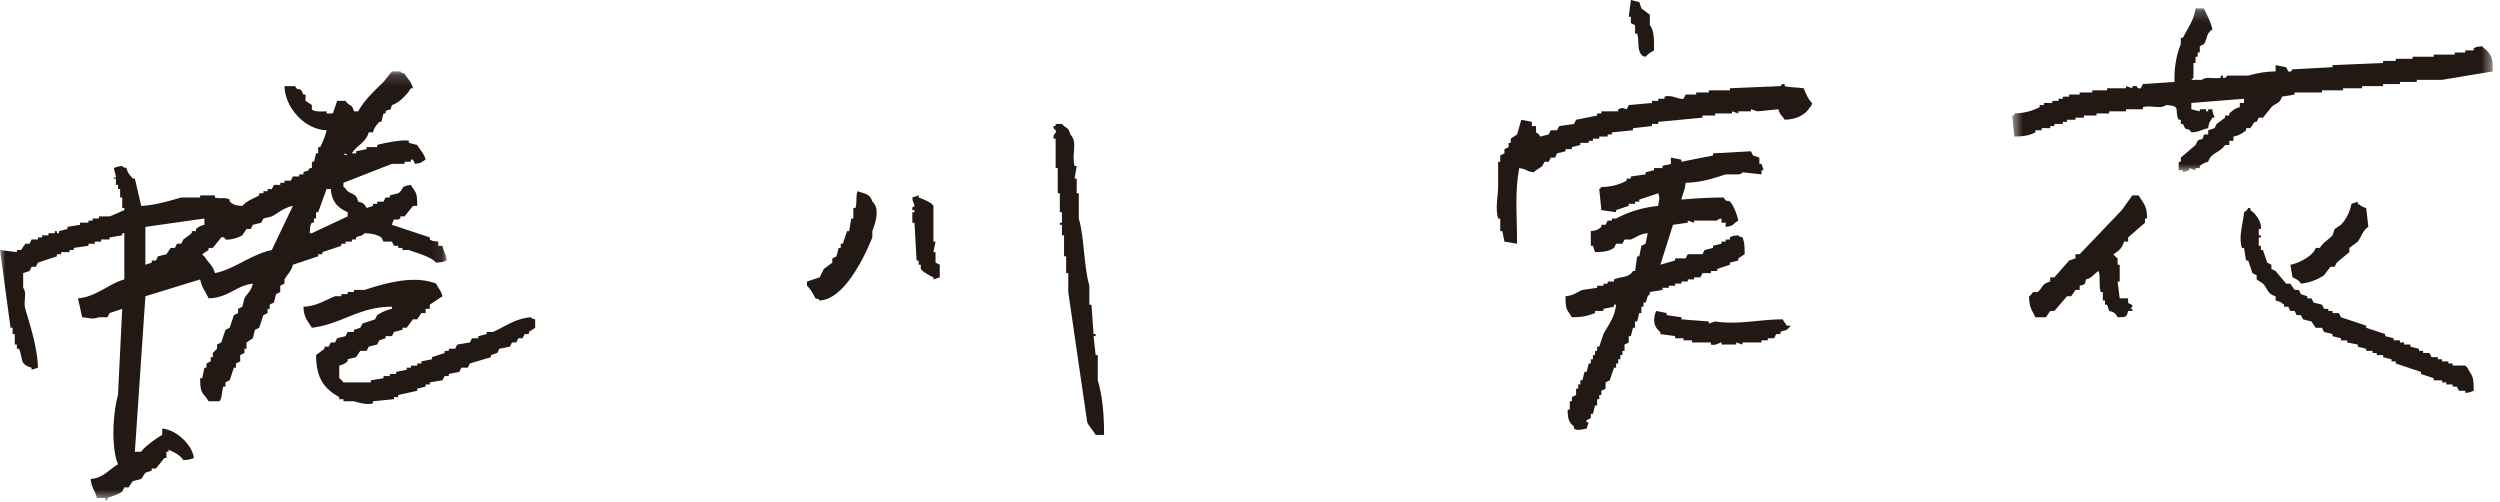
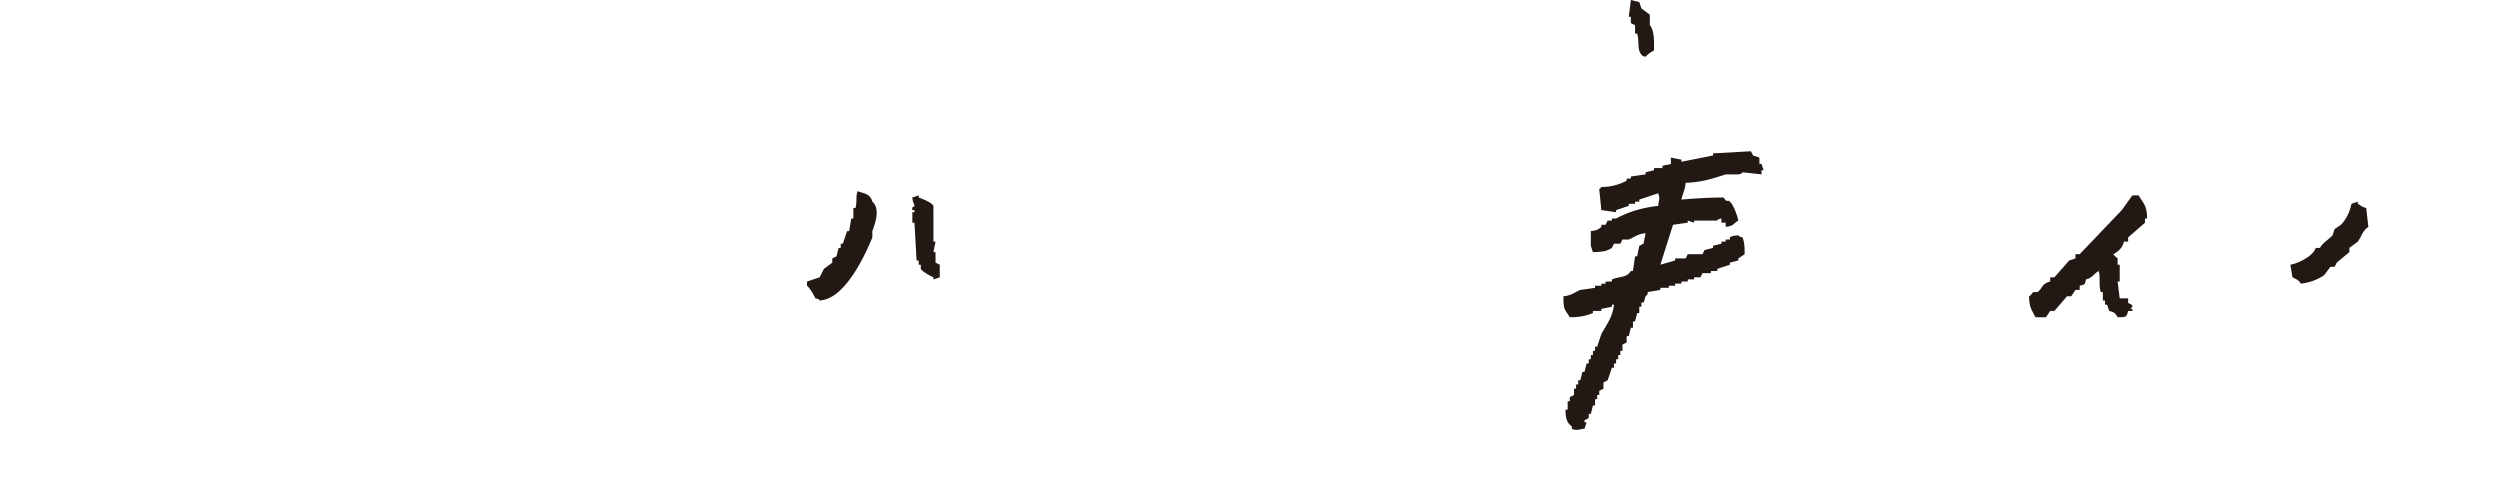
<svg xmlns="http://www.w3.org/2000/svg" xmlns:xlink="http://www.w3.org/1999/xlink" width="229" height="46" viewBox="0 0 229 46">
  <title>SIGN</title>
  <defs>
    <path id="a" d="M44.53 15.248L44.53 0.236 0.523 0.236 0.523 15.248 44.53 15.248z" />
-     <path id="c" d="M40.918 39.429L0 39.429 0 19.798 0 0.168 40.918 0.168z" />
  </defs>
  <g fill="none" fill-rule="evenodd">
    <g transform="translate(-905 -1434)">
      <g transform="translate(819 168)">
        <g transform="translate(86 1266)">
          <path d="M149.387 2.117l.386.192v.77h.193c.222.692-.038 1.455.386 1.924.22.216-.002.082.386.193.19-.232.5-.436.772-.578.016-.851.015-1.895-.386-2.31v-.962l-.772-.576-.193-.578-.772-.192-.193 1.54h.193v.577z" fill="#221814" />
          <g transform="translate(183.799 .533)">
            <mask id="b" fill="#fff">
              <use xlink:href="#a" />
            </mask>
-             <path d="M21.947 11.206h.386l.385-.577h.194c.063-.129.128-.257.192-.385h.387l.772-.962c.41-.398.772-.296.964-.963l1.159-.192v-.193h2.508v-.192h1.93V7.55h1.738v-.193h1.93v-.192h1.543v-.193h1.545V6.78h2.316l4.632-.77c.01-.761-.008-1.368-.386-1.732-.184-.29-.377-.328-.579-.578-.44.06-.494.032-.772.192v.193h-.772v.193h-.965v.191h-1.93v.194h-1.93v.192H35.65v.192h-1.158v.193l-4.633.193v.191l-3.667.194c-.036.006-.064.29-.386.192a47.343 47.343 0 0 1-.192-.386l-.965-.191v.577c-.97.007-1.787.182-2.51.385h-1.93c-.065.017-.047.264-.385.192v-.192h-.194v.192c-.645.138-1.342-.143-1.736.193h-.966l.194-.193V5.24h.192v-.577h.194v-.385h.192V3.7l.386-.192c.359-.584.172-.944.772-1.347C18.7 1.45 18.35.848 18.086.236h-.772c-.136 1.064-.725 1.817-1.157 2.695h-.194v.577c-.38.943-.605 2.03-.579 3.464l-2.895.193-.193.385c-.29.092-.386-.193-.386-.193h-.386v.193c-.193-.065-.386-.13-.579-.193v.193H9.208v.192h-1.35v.192h-1.16v.193h-.964v.192h-.579v.193H4.77v.192h-.58v.193h-.77v.193h-.387v.192c-.654.338-1.41.55-2.317.577v.192H.523l.192 1.925c.913-.024 1.315-.09 1.931-.385v-.193h.579v-.192h.772v-.192h.386v-.193h.772v-.192h.386v-.193h.772v-.192h.772v-.193h1.158V9.86h1.158v-.193h1.544v-.192h1.544v-.192c.726-.207 1.647.206 2.123-.192 1.441.077.718.418 1.158 1.346h.193v.385h.194l.192.385c.34.263.29-.092.58.385.802-.047.906-.253 1.543-.385.086-.616.167-.565.386-.962h.193c-.041-.28-.178-.318-.193-.77h-.386v.192h-.193v-.192H17.7v.192c-.257-.063-.515-.127-.772-.192v-.577l4.825-.385v.385h-.386v.385c-.5.128-.63.302-.965.577v.192h-.386v.193l-.771.577-.194.385-.579.192v.385h-.386c-.237.782-.12.229-.578.578l-.194.385-1.35 1.154v.385h-.194v.77h.387v.193c.192-.064.386-.13.578-.193v-.193l.58.193v-.193h.385v-.192c.3-.221.336-.264.772-.385.25-.848 1.1-.827 1.544-1.54h.386v-.384h.386v-.385c.54-.118.803-.292 1.159-.578v-.192z" fill="#221814" mask="url(#b)" />
          </g>
          <g transform="translate(0 6.374)">
            <mask id="d" fill="#fff">
              <use xlink:href="#c" />
            </mask>
-             <path d="M29.144 16.912h.386v-.193l1.737-.577v-.192h.386v-.192h.58v-.194h.385v-.191c.4-.215.465-.045.772-.386.686.044 1.073.103 1.544.386.065.127.129.256.193.385h.772c.065.128.13.256.193.384h.387v.193h.385v.192h.58c.765.293 2.009.597 2.508 1.155.507-.024.656-.076.966-.193-.078-.681-.266-.755-.386-1.347h-.387v-.384c-.438-.062-.497-.027-.772-.194v-.191L35.9 14.218c.274-.886.126-.248.772-.578v-.192h.386l.773-.962h.385c.008-1.32-.147-1.184-.579-1.925-1.078.156-.594.395-1.157.77-.258.063-.515.128-.773.193v.192h-.386l-.193.385h-.579v.192h-.386v.193l-.579.192c-.222-.374-.267-.457-.772-.577-.187-.737-.43-.598-.965-.962-.132-.09-.127-.255-.386-.386v-.385l4.44-1.731h1.157v-.193h.58v-.192h.193l.193.385c.623-.076.564-.175.964-.385-.158-.613-.506-.86-.772-1.347l-.771-.194V6.52c-.454-.159-2.552.262-2.896.385v.192h-.965v.192l-.965.193v.192h-.386c.435-.731 1.308-1.015 1.544-1.924h.386c.14-.502.304-.621.58-.962h.192l.193-.77h.193v-.192c.436-.376.352.206.58-.578.628-.161 1.454-1.028 1.736-1.54h.194c-.159-.613-.507-.86-.773-1.347-.385-.115-.165.027-.386-.193H35.9c-.257.321-.514.643-.772.963-.832.828-1.733 1.622-2.316 2.695h-.386c-.227-.782-.391-.385-.772-.963h-.772l-.386 1.155h-.579v-.192c-.503.002-1.115.073-1.351-.193v-.385c-.193-.13-.386-.257-.579-.385v-.577h-.193a47.336 47.336 0 0 1-.192-.386c-.338-.263-.29.09-.58-.384h-.965c.058 1.993 1.875 3.985 3.86 4.04-.112.507-.35 1.075-.58 1.54h-.192v.578h-.193l-.193.77h-.193v.577h-.193c-.306.468-.145.129-.579.385v.192h-.386v.193h-.579l-.193.385h-.579v.192h-.386v.193h-.579l-.193.385h-.386v.193h-.386v.191h-.386v.194c-.584.328-1.127.484-1.544.962-.693-.047-.77-.098-1.158-.385v-.193c-.398-.244-.84-.04-1.351-.192v-.192h-1.351v.192h-1.737c-1.085.31-2.396.71-3.667.77l-.58-2.502h-.193c-.265-.361-.445-.447-.579-.963-.385-.115-.165.027-.386-.192-.455.046-.477.081-.772.192l.194.77c-.02.272-.224-.077-.194.193h.194v.577h.192v.385h.194v.77h.192v.962h.193v.193c-.37.153-1.026.466-1.35.577H9.07v.192h-.579v.192h-.386v.193h-.772v.193l-1.157.191v.194l-.773.192v.192h-.192v-.192h-.194v.192H4.44v.193h-.578v.193h-.386v.191h-.58l-.193.386h-.386l-.386.577h-.386v.192c-.514-.065-1.03-.127-1.544-.192l.965 7.12h.193v.578h.193v.963h.193v.384h.193c.412.96.018 1.414 1.158 1.732v.193l.58-.193c-.056-1.877-.696-3.807-1.159-5.388-.198-.68.185-1.485-.193-1.925v-1.347c.193-.064.386-.13.58-.193l.192-.384h.386l.194-.385 1.737-.578v-.192h.385v-.193h.772v-.192h.386v-.192l1.351-.193v-.192h.58v-.192h.579v-.194h.771v-.191l1.158-.193v-.193h.193v4.235c-1.4.379-2.585 1.602-4.246 1.732l.386 1.732c.79.069.854.22 1.544 0h.773l.192-.385 1.158-.385-.386 7.89c-.465 1.649-.645 4.779 0 6.35-.84.473-1.302 1.245-2.509 1.348.09.835.417 1.059.579 1.733h.773v.192h.193v-.192c.541-.199.897-.278 1.35-.578l.193-.385h.386c.13-.192.257-.385.386-.577l.773-.193.386-.577.579-.193v-.192h.386l.772-.963h.192v-.577h.194v-.192c.483.232 1.085.508 1.35.962.507-.022.656-.076.966-.193-.125-1.191-1.614-2.602-2.896-2.693v.577c-.488.263-1.65 1.104-1.93 1.539h-.578l.965-14.241c1.672-.513 3.345-1.028 5.018-1.54.158.769.495 1.127.772 1.733 1.847-.057 2.515-1.175 4.053-1.348-.174.739-.487.834-.772 1.348l-.193.77c-.13.063-.257.128-.386.192v.385l-.386.192-.386 1.155-.386.191-.386 1.155-.386.194v.384l-.386.385v.385H19.3v.384l-.386.194v.384h-.192c-.065.321-.13.64-.193.963h-.193c-.007 1.539.26 1.26.772 2.117h.965c.296-.17.222-.996.386-1.348h.193v-.384l.386-.194.386-1.154h.192v-.384l.386-.194v-.577l.387-.192v-.385h.193v-.578l.579-.384.193-.77.386-.192.386-1.155.386-.192v-.385h.193v-.385c.128-.065.257-.13.386-.193l.193-.77c.129-.063.257-.128.386-.192v-.577l.386-.193v-.384c.253-.448.639-.756.772-1.348l2.316-.77v-.192zm2.702-9.046c-.385-.115-.166.027-.386-.192.385.116.167-.026.386.192zM17.95 14.603v.192h-.386v.192l-.772.577-.193.386h-.387l-.192.385h-.387l-.386.577-.772.192-.192.385h-.386v.193l-.58.192v-3.465c1.801-.255 3.603-.512 5.405-.769v.578c-.429.118-.486.158-.772.385zm6.948 1.924c-1.9.406-3.467 1.779-5.211 2.117-.185-.715-.647-.985-.965-1.54-.218-.164-.03.026-.193-.192.193-.13.385-.258.579-.385v-.192h.386l.772-.962c.3-.113.382.19.386.191.494.065 1.259-.198 1.544-.384l.386-.577h.385l.194-.385.772-.193.193-.385.772-.192c.603-.325 1.131-.806 1.93-.962-.644 1.346-1.287 2.694-1.93 4.041zm3.474-1.54c.04-.489.006-.674.193-.962h.193v-.385h.193v-.577h.193l.772-2.117h.386c.094 1.181.663 1.733 1.544 2.117v.385l-3.281 1.539h-.193z" fill="#221814" mask="url(#d)" />
          </g>
-           <path d="M163.477 7.89v-.192c-.325-.058-.336.18-.386.192l-4.632.193v.191h-1.93v.193h-1.158v.193h-.965l-.194.384c-.394.123-1.08-.41-1.737-.192v.192h-.579v.194h-.578v.192c-.709.063-1.417.127-2.124.192l-.193.385c-.375-.08-.275-.216-.771 0v.192h-1.545v.194h-.386v.19c-.643.13-1.287.259-1.93.386l-.192.385-1.352.193-.194.384h-.578c-.064.13-.129.257-.193.385l-.772.193c-.16-.25-.133-.229-.386-.384v-.578h-.386v-.386c-.321-.063-.644-.127-.965-.192l-.386 1.347-.58.385v.385h-.192v.386l-.386.191v.386l-.386.192v.577h-.193v2.31c-.01.905-.28 1.91 0 2.886h.193v1.155h.193l.193.963 1.158.192c-.003-2.653-.226-4.59.193-6.929.841.112.514.292 1.35.385.21-.259.53-.354.773-.576l.193-.386h.386l.193-.384h.386l.192-.385.773-.192v-.194h.58v-.191l.771-.193v-.193h.772v-.192h.386v-.193h.579v-.192h.772v-.193h.386v-.191l1.93-.194v-.192l1.738-.192v-.193h.578v-.193l4.053-.384v-.193h1.159v-.191h1.544v-.194l.578.194v-.194h1.158v-.192l.58.192 1.93-.192c.144.544.345.553.579.962 1.09-.035 1.908-.446 2.316-1.154.216-.219.082.002.193-.385-.342-.288-.593-.917-.772-1.347-.413-.073-1.244-.065-1.737-.193m-62.92 24.634h-.193l-.194-1.732h.194v-.193h-.194l-.192-2.694h-.193v-1.732c-.523-1.822-.446-4.373-.966-6.158v-2.31h-.193v-1.347h-.192l.192-1.155h-.192c-.307-1.123.327-2.135-.387-2.887-.192-.716-.402-.52-.772-.962h-.578v.193h-.194v.192c.529.42-.002.428 0 .77v.193h.194v2.693h.192v2.31h.194v1.732h.192v.963h-.192v.192h.192v.963h.193v1.924h.193v1.539h.193v1.733c.58 3.976 1.159 7.954 1.737 11.931.149.368.58.787.773 1.155h.772c-.002-2.15-.187-3.656-.58-5.004v-2.309z" fill="#221814" />
-           <path d="M152.282 26.365h.58v-.192h.578v-.192h.579v-.193h.579v-.192h.58v-.193h.578c.065-.128.13-.256.193-.385h.772v-.192h.58v-.192c.385-.129.77-.258 1.158-.386v-.192l.771-.193v-.192l.58-.385c.003-.691-.025-1.093-.194-1.54-.385-.115-.166.027-.386-.192-.433.062-.505.016-.771.192v.193h-.387v.193h-.386v.192l-.772.193v.192l-.772.193-.193.384h-1.351l-.193.385h-.965v.192l-1.35.385 1.157-3.656 1.351-.193v-.192l.58.192v-.192h2.122s-.01-.128.386-.192v.384h.386v.385c.811-.101.627-.272 1.158-.577-.101-.508-.458-1.472-.771-1.732-.307-.254-.2.197-.58-.385a46.007 46.007 0 0 0-3.86.193c.126-.6.33-.86.386-1.54 1.496-.036 2.577-.422 3.667-.77h1.158c.323-.028.386-.193.386-.193l1.737.193v-.385h.194l-.194-.577h-.193v-.578l-.579-.191-.193-.386-3.474.192v.194c-.965.191-1.93.384-2.895.577v-.193l-.965-.193v.578c-.261.11-.45.067-.772.193v.192h-.772v.192c-.257.065-.515.129-.772.192v.193l-1.35.192v.193H149v.193a4.8 4.8 0 0 1-2.317.576c-.164.218.027.031-.192.193.064.642.129 1.283.192 1.925l1.352.192v-.192l1.158-.385v-.193h.58v-.192h.385v-.192l1.737-.578c.186.595.065.394 0 1.155-1.552.167-2.76.573-3.86 1.155h-.386v.192h-.386c-.065.128-.13.257-.193.385h-.387v.192c-.337.263-.383.318-.964.385v1.348h.193l.193.577c.855-.027 1.216-.055 1.737-.385l.193-.385h.58l.192-.385h.58c.51-.213.818-.51 1.543-.577l-.193.962-.386.193-.193.961h-.193l-.193 1.348h-.193c-.415.642-.964.457-1.737.77v.192h-.58v.193h-.385v.192h-.58v.192l-1.35.193c-.51.203-.818.524-1.544.577-.008 1.32.146 1.184.578 1.925.971-.011 1.387-.105 2.124-.385v-.193h.772v-.192l.965-.193v-.192h.193c-.138 1.2-.709 1.856-1.158 2.694-.13.385-.257.771-.386 1.155h-.193v.385h-.193v.385h-.193v.385h-.193v.385h-.193l-.193.77h-.193l-.193.77h-.193v.384h-.193v.385h-.193v.578l-.387.192v.385h-.192v.77h-.194c.006.841.125 1.18.58 1.54v.192c.352.24.826.034 1.158 0l.193-.578h-.193v-.192l.386-.193v-.385h.193l.193-.77h.193v-.576h.193v-.385h.192v-.386l.387-.192v-.577l.386-.193.386-1.154h.193v-.385h.193v-.385h.193v-.385h.193v-.385h.193v-.578l.386-.191v-.578h.193l.193-.77h.193v-.577h.193l.193-.77h.193v-.578h.193v-.384h.193c.22-.409.01-.426.386-.77v-.193l1.158-.192v-.193zm-73.728-8.852c-.181.49-.034 1.001-.194 1.54h-.192v.962h-.193l-.193 1.155h-.193l-.386 1.154h-.193v.384h-.193l-.193.771-.386.193v.385l-.772.576-.387.77c-.386.128-.772.256-1.158.386v.384c.293.246.598.813.772 1.155.386.116.167-.027.386.192 2.239-.081 4.1-3.965 4.826-5.773v-.577c.273-.734.739-2.067 0-2.695-.202-.73-.703-.73-1.351-.962m7.14 5.581h-.192l.193-.962h-.193V18.86c-.154-.316-.976-.627-1.352-.77v-.193c-.192.065-.385.129-.579.192.026.459.18.54.194.77-.072.142-.246.002-.194.386h.194v.192h-.194v.963h.194l.193 3.464h.192v.384h.194v.384c.182.27.827.621 1.158.771v.193l.579-.193v-1.155l-.386-.192v-.962zm109.629-5.197l-.966 1.348-3.86 4.04h-.386v.386l-.578.192-1.352 1.54h-.385v.385c-.837.228-.662.613-1.159.962h-.386c-.123.084-.146.255-.386.385.01 1.091.261 1.251.58 1.924h.964l.387-.577h.385l1.158-1.347h.386l.386-.577h.387v-.385c.525-.146.439-.046.579-.578.62-.165.682-.493 1.158-.77.174.46-.005 1.283.193 1.925h.192v.77h.194v.385h.192l.194.577c.498.127.554.198.771.577.738-.017.807.039.966-.577h.386v-.192h-.193l.193-.192c-.012-.313-.318-.222-.386-.385v-.386h-.772l-.194-1.539h.194v-1.54h-.194v-.577c-.011-.022-.292-.21-.385-.385.454-.256.825-.569.965-1.155h.386v-.384c.514-.45 1.03-.898 1.544-1.347v-.385h.193c-.01-1.24-.364-1.385-.772-2.118h-.58zm20.072.77c-.16.78-.502 1.439-.965 1.925l-.579.385-.192.577c-.38.418-.859.639-1.159 1.155h-.386c-.191.707-1.543 1.406-2.316 1.54l.193 1.154c.361.169.563.248.772.578a4.691 4.691 0 0 0 2.123-.77l.58-.77h.385l.193-.385 1.158-.962v-.385l.772-.577c.365-.509.443-1.005.966-1.349l-.194-1.73c-.46-.126-.43-.197-.772-.386v-.192l-.579.192" fill="#221814" />
-           <path d="M225.818 33.486h-1.159v-.192h-.386v-.192h-.578v-.193h-.387v-.193h-.579l-.193-.384h-.579v-.193h-.386v-.192l-.772-.193v-.193h-.579v-.191h-.386v-.194h-.579v-.192l-.772-.192V30.6l-1.737-.577v-.193c-.772-.255-1.544-.512-2.316-.77l-.193-.384h-.579v-.193h-.385v-.192h-.387l-.193-.385-.772-.192c-.065-.129-.13-.257-.193-.385h-.386v-.192c-.193-.065-.386-.13-.579-.193l-.193-.384h-.386a88.097 88.097 0 0 0-.386-.578h-.386l-.965-1.155-.386-.193v-.384l-.386-.193-.386-1.154h-.193v-.385h-.193v-.77h.193v-.193h-.193v-.577h.193c.09-.692-.54-1.477-.965-1.732v-.193h-.193c-.159.25-.132.23-.386.386-.05.876-.53 2.205-.193 3.27h.193l.193 1.155h.193l.386 1.155c.129.064.257.129.386.192v.386l.58.385c.45.471.392.949 1.157 1.155v.384c.428.121.484.158.772.385v.192h.386l.193.385h.386l.193.385h.386l.193.385c.257.065.514.128.772.192l.386.578h.58l.192.385.772.192v.193l.772.192v.192h.579v.194l.965.191v.193c.258.064.515.13.772.193v.192h.58v.193h.386v.192h.578v.192l.772.193v.193h.386v.192c.772.256 1.545.512 2.317.77v.192l1.157.384v.194h.773v.191h.386v.193h.578v.193h.387l.192.384h.58v.194c.455-.047.477-.083.772-.194.004-1.396-.121-1.287-.58-2.116l-.192-.193zM48.638 29.06c-1.421.104-2.42.88-3.474 1.347h-.58v.192l-.771.192v.194h-.58l-.193.384-1.158.193-.192.384h-.58v.194h-.385v.191l-1.159.386v.192l-.965.192v.193h-.386v.192h-.578v.192h-.387v.193l-.965.193v.191h-.58v.194h-.578v.192l-1.158.192v.193H31.46s-.264-.321-.386-.385v-1.155c.432-.118.48-.16.772-.385v-.192l.772-.192c.129-.193.257-.386.386-.577h.579l.193-.386c.258-.064.515-.127.772-.192l.193-.385.579-.192v-.194h.579l.193-.384.772-.193v-.192h.386l.58-.77h.385l.386-.577h.386v-.385h.386v-.384s1.126-.753 1.158-.771c-.136-.529-.37-.702-.579-1.155-2.086-.814-4.716-.012-6.562.578h-.965v.193h-.58v.192h-.578v.192h-.579c-.914.36-1.664.91-2.895.963.049 1.066.4 1.28.772 1.924 2.667-.307 4.376-1.95 7.334-1.924v.192c-.54.125-.922.295-1.351.577l-.193.386-1.158.384-.193.385a178.7 178.7 0 0 1-.579.192v.193h-.58l-.192.384-.772.194-.193.384h-.386l-.193.385h-.386v.192l-.772.578c.025 2.153.74 3.073 2.123 3.85v.191h.386v.193h.965c.29.086 1.156.356 1.737.193v-.193c.643-.065 1.287-.13 1.93-.193v-.192h.386v-.192l1.737-.385v-.192l.772-.194v-.191h.386v-.193c.386-.065.772-.13 1.158-.193l.194-.384h.386v-.194l.965-.191c.063-.129.128-.257.192-.386h.58l.192-.384 1.93-.577v-.193l.58-.193.192-.385.965-.192.194-.385h.385l.194-.384h.386l.193-.386h.386v-.192l.578-.385v-.77c-.385-.116-.166.027-.386-.192m114.646.193c-2.187.01-4.055.518-6.175.192-.194.064-.387.127-.58.192v-.192l-2.51-.192v-.194l-1.35-.191v-.193l-.965-.193c-.322.822-.228 1.458.386 1.925v.193l1.351.191v.194h.772v.192h.773v.192h1.736v.193c.452.123.838-.214.965-.193v.193h1.352v-.193l.578.193v-.193h1.737v-.192h.58v-.192h.579c.064-.13.129-.258.193-.385h.386v-.193c.39-.218.474-.03.772-.385l.192-.193h-.386l-.386-.576" fill="#221814" />
+           <path d="M152.282 26.365h.58v-.192h.578v-.192h.579v-.193h.579v-.192h.58v-.193h.578c.065-.128.13-.256.193-.385h.772v-.192h.58v-.192c.385-.129.77-.258 1.158-.386v-.192l.771-.193v-.192l.58-.385c.003-.691-.025-1.093-.194-1.54-.385-.115-.166.027-.386-.192-.433.062-.505.016-.771.192v.193h-.387v.193h-.386v.192l-.772.193v.192l-.772.193-.193.384h-1.351l-.193.385h-.965v.192l-1.35.385 1.157-3.656 1.351-.193v-.192l.58.192v-.192h2.122s-.01-.128.386-.192v.384h.386v.385c.811-.101.627-.272 1.158-.577-.101-.508-.458-1.472-.771-1.732-.307-.254-.2.197-.58-.385a46.007 46.007 0 0 0-3.86.193c.126-.6.33-.86.386-1.54 1.496-.036 2.577-.422 3.667-.77h1.158c.323-.028.386-.193.386-.193l1.737.193v-.385h.194l-.194-.577h-.193v-.578l-.579-.191-.193-.386-3.474.192v.194c-.965.191-1.93.384-2.895.577v-.193l-.965-.193v.578c-.261.11-.45.067-.772.193v.192h-.772v.192c-.257.065-.515.129-.772.192v.193l-1.35.192v.193H149v.193a4.8 4.8 0 0 1-2.317.576c-.164.218.027.031-.192.193.064.642.129 1.283.192 1.925l1.352.192v-.192l1.158-.385v-.193h.58v-.192h.385v-.192l1.737-.578c.186.595.065.394 0 1.155-1.552.167-2.76.573-3.86 1.155h-.386v.192h-.386c-.065.128-.13.257-.193.385h-.387v.192c-.337.263-.383.318-.964.385v1.348l.193.577c.855-.027 1.216-.055 1.737-.385l.193-.385h.58l.192-.385h.58c.51-.213.818-.51 1.543-.577l-.193.962-.386.193-.193.961h-.193l-.193 1.348h-.193c-.415.642-.964.457-1.737.77v.192h-.58v.193h-.385v.192h-.58v.192l-1.35.193c-.51.203-.818.524-1.544.577-.008 1.32.146 1.184.578 1.925.971-.011 1.387-.105 2.124-.385v-.193h.772v-.192l.965-.193v-.192h.193c-.138 1.2-.709 1.856-1.158 2.694-.13.385-.257.771-.386 1.155h-.193v.385h-.193v.385h-.193v.385h-.193v.385h-.193l-.193.77h-.193l-.193.77h-.193v.384h-.193v.385h-.193v.578l-.387.192v.385h-.192v.77h-.194c.006.841.125 1.18.58 1.54v.192c.352.24.826.034 1.158 0l.193-.578h-.193v-.192l.386-.193v-.385h.193l.193-.77h.193v-.576h.193v-.385h.192v-.386l.387-.192v-.577l.386-.193.386-1.154h.193v-.385h.193v-.385h.193v-.385h.193v-.385h.193v-.578l.386-.191v-.578h.193l.193-.77h.193v-.577h.193l.193-.77h.193v-.578h.193v-.384h.193c.22-.409.01-.426.386-.77v-.193l1.158-.192v-.193zm-73.728-8.852c-.181.49-.034 1.001-.194 1.54h-.192v.962h-.193l-.193 1.155h-.193l-.386 1.154h-.193v.384h-.193l-.193.771-.386.193v.385l-.772.576-.387.77c-.386.128-.772.256-1.158.386v.384c.293.246.598.813.772 1.155.386.116.167-.027.386.192 2.239-.081 4.1-3.965 4.826-5.773v-.577c.273-.734.739-2.067 0-2.695-.202-.73-.703-.73-1.351-.962m7.14 5.581h-.192l.193-.962h-.193V18.86c-.154-.316-.976-.627-1.352-.77v-.193c-.192.065-.385.129-.579.192.026.459.18.54.194.77-.072.142-.246.002-.194.386h.194v.192h-.194v.963h.194l.193 3.464h.192v.384h.194v.384c.182.27.827.621 1.158.771v.193l.579-.193v-1.155l-.386-.192v-.962zm109.629-5.197l-.966 1.348-3.86 4.04h-.386v.386l-.578.192-1.352 1.54h-.385v.385c-.837.228-.662.613-1.159.962h-.386c-.123.084-.146.255-.386.385.01 1.091.261 1.251.58 1.924h.964l.387-.577h.385l1.158-1.347h.386l.386-.577h.387v-.385c.525-.146.439-.046.579-.578.62-.165.682-.493 1.158-.77.174.46-.005 1.283.193 1.925h.192v.77h.194v.385h.192l.194.577c.498.127.554.198.771.577.738-.017.807.039.966-.577h.386v-.192h-.193l.193-.192c-.012-.313-.318-.222-.386-.385v-.386h-.772l-.194-1.539h.194v-1.54h-.194v-.577c-.011-.022-.292-.21-.385-.385.454-.256.825-.569.965-1.155h.386v-.384c.514-.45 1.03-.898 1.544-1.347v-.385h.193c-.01-1.24-.364-1.385-.772-2.118h-.58zm20.072.77c-.16.78-.502 1.439-.965 1.925l-.579.385-.192.577c-.38.418-.859.639-1.159 1.155h-.386c-.191.707-1.543 1.406-2.316 1.54l.193 1.154c.361.169.563.248.772.578a4.691 4.691 0 0 0 2.123-.77l.58-.77h.385l.193-.385 1.158-.962v-.385l.772-.577c.365-.509.443-1.005.966-1.349l-.194-1.73c-.46-.126-.43-.197-.772-.386v-.192l-.579.192" fill="#221814" />
        </g>
      </g>
    </g>
  </g>
</svg>